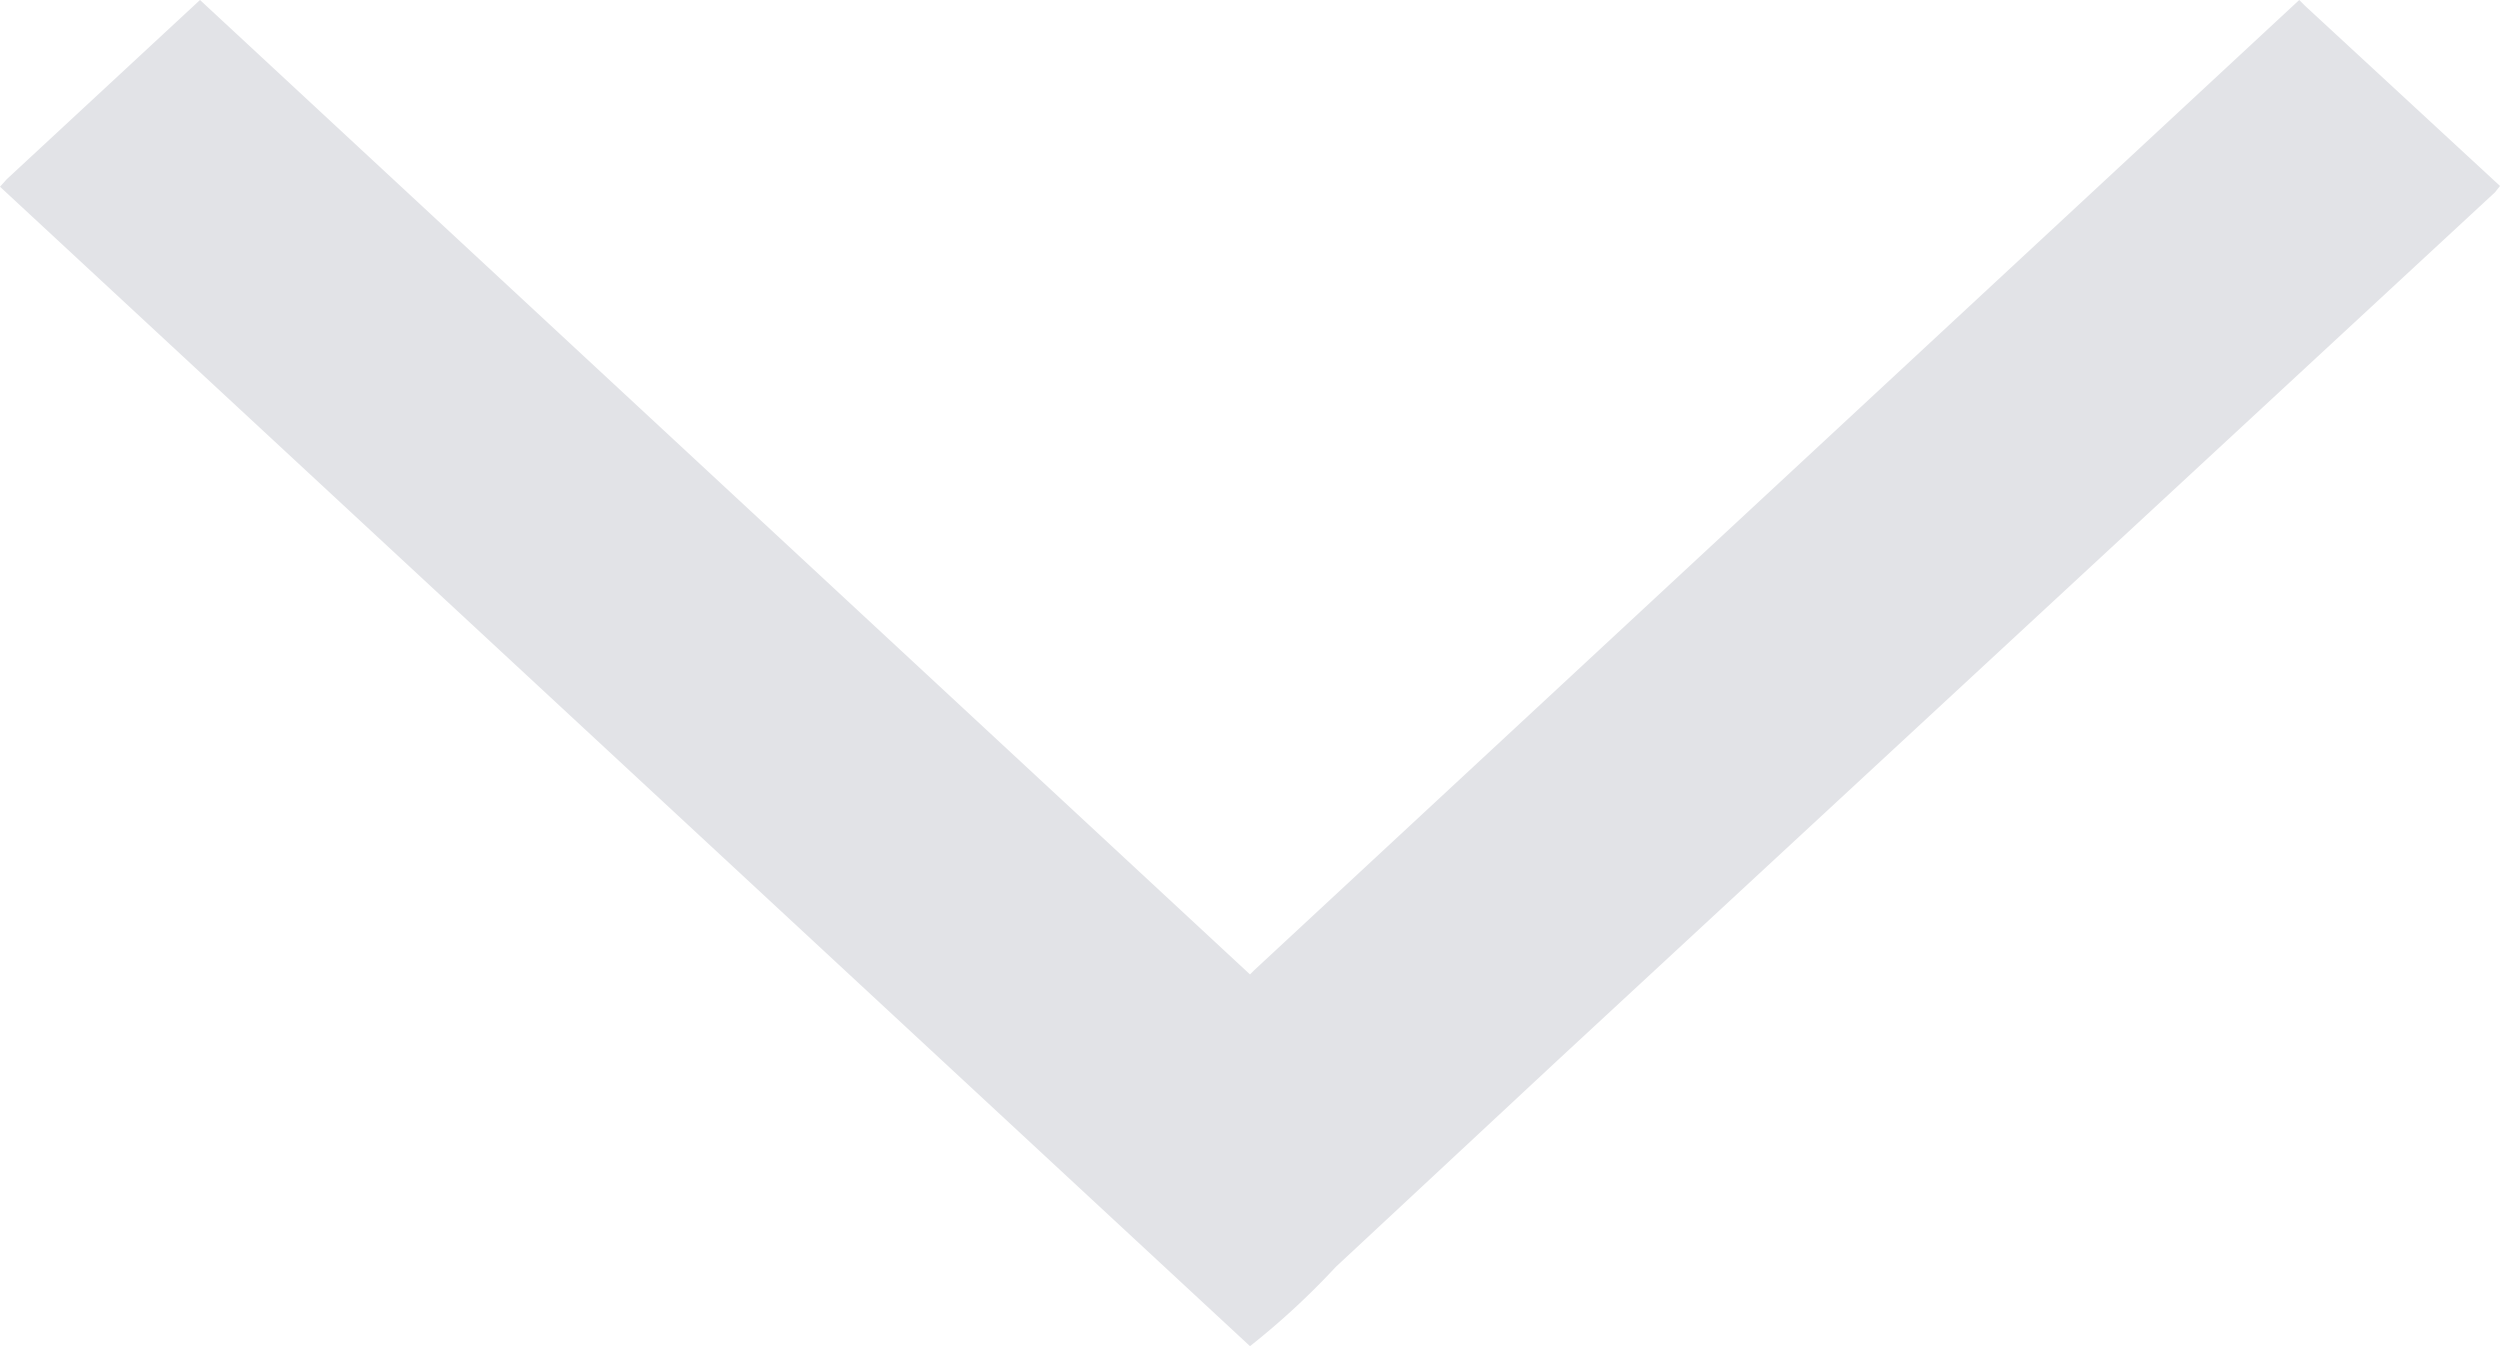
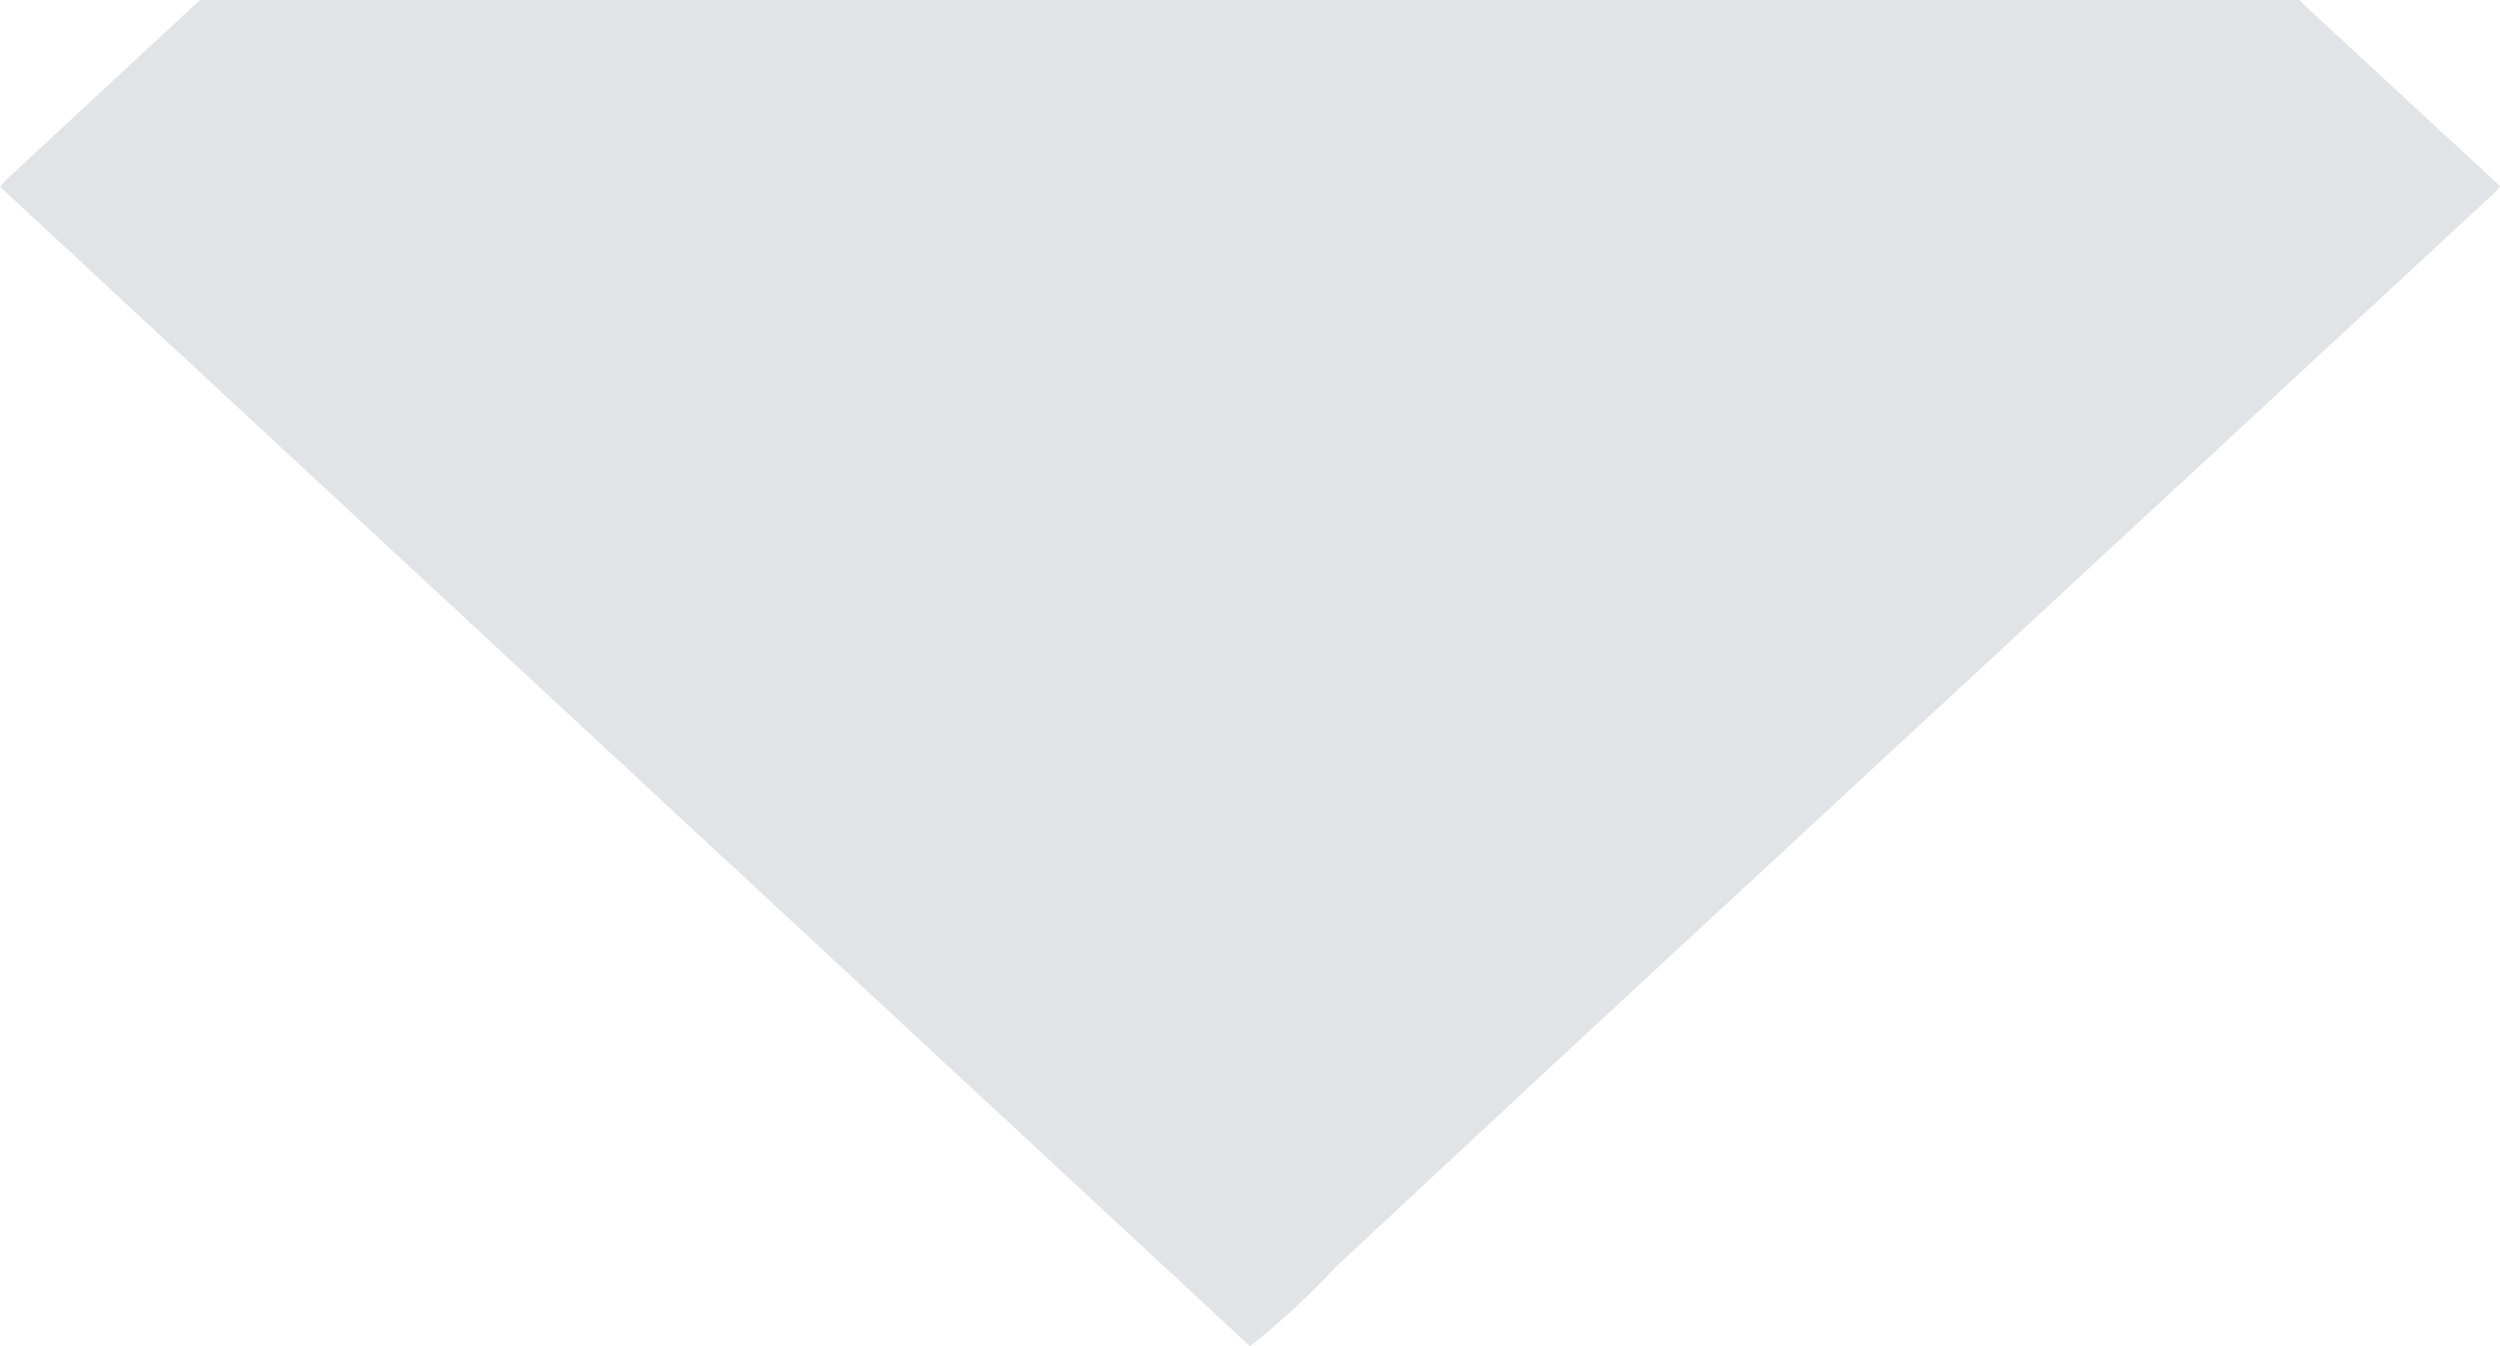
<svg xmlns="http://www.w3.org/2000/svg" width="13" height="7" viewBox="0 0 13 7">
  <defs>
    <style>
      .cls-1 {
        fill: #e2e3e7;
        fill-rule: evenodd;
      }
    </style>
  </defs>
-   <path class="cls-1" d="M1.04,0L6.5,5.067l0.022-.022L11.956,0l0.03,0.03L13,0.967,12.974,1,8.1,5.513,6.946,6.588A3.956,3.956,0,0,1,6.5,7l0,0L0,0.971l0.035-.039Z" />
+   <path class="cls-1" d="M1.04,0l0.022-.022L11.956,0l0.03,0.03L13,0.967,12.974,1,8.1,5.513,6.946,6.588A3.956,3.956,0,0,1,6.5,7l0,0L0,0.971l0.035-.039Z" />
</svg>